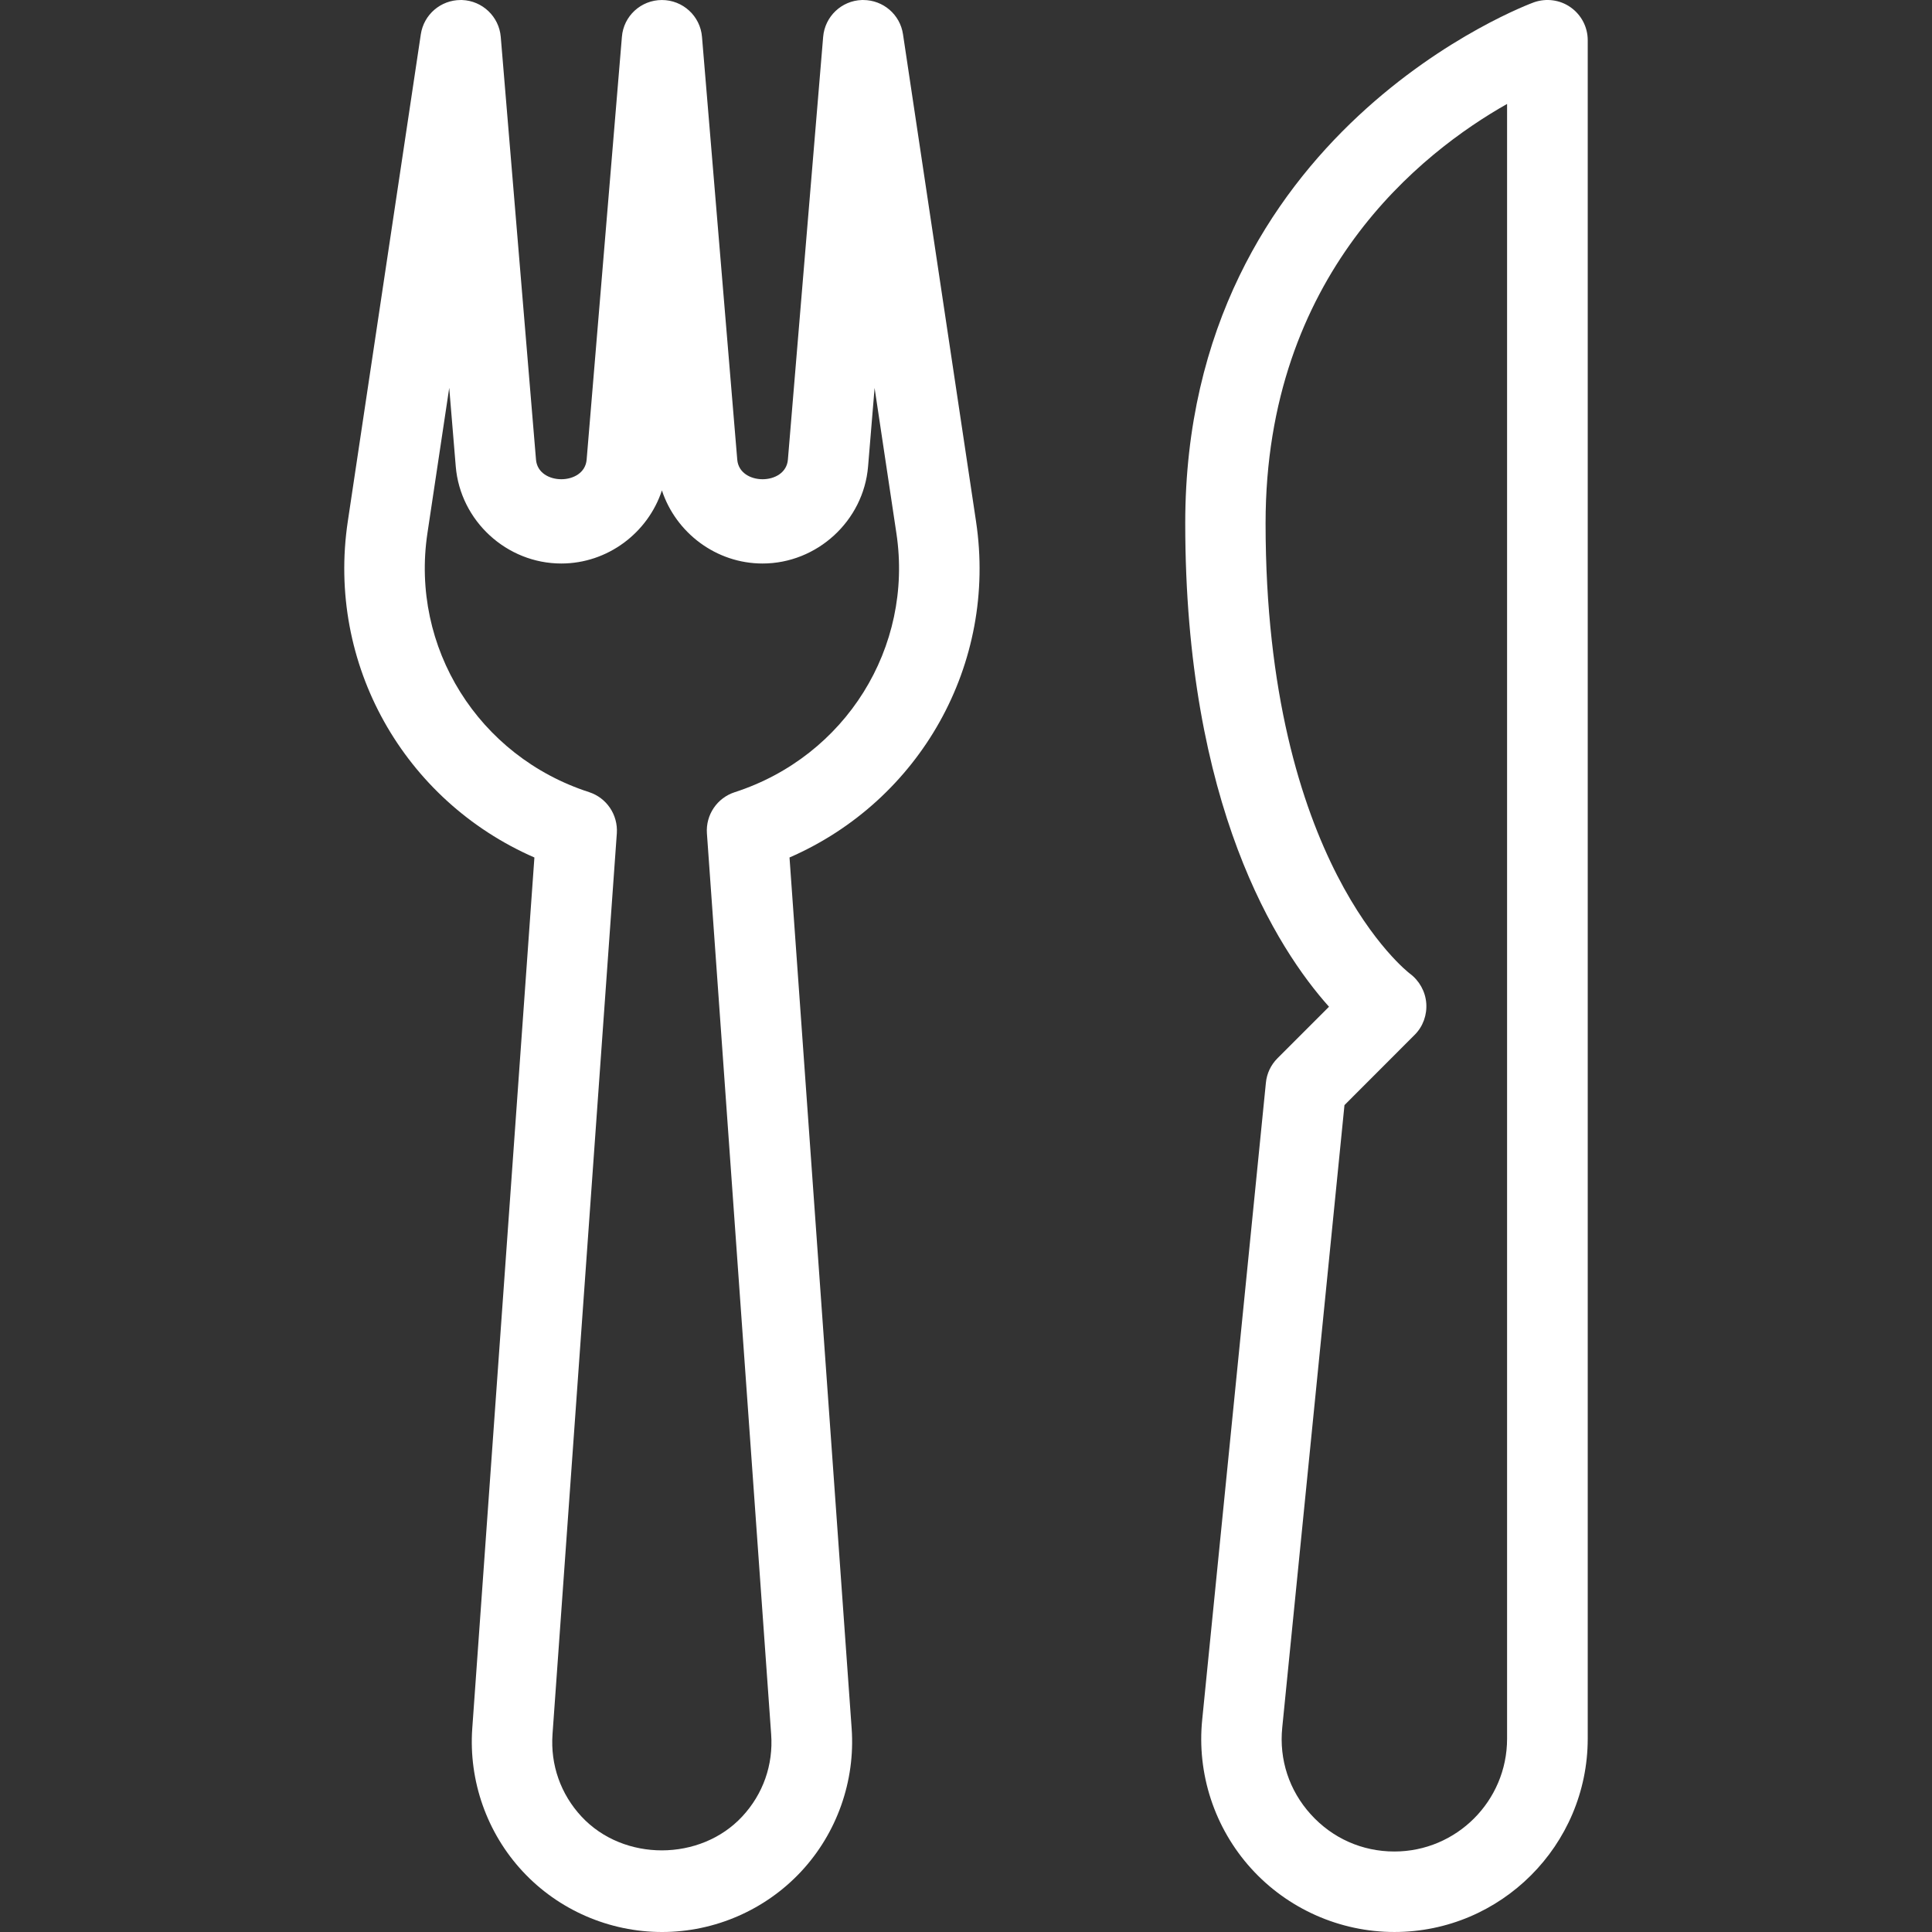
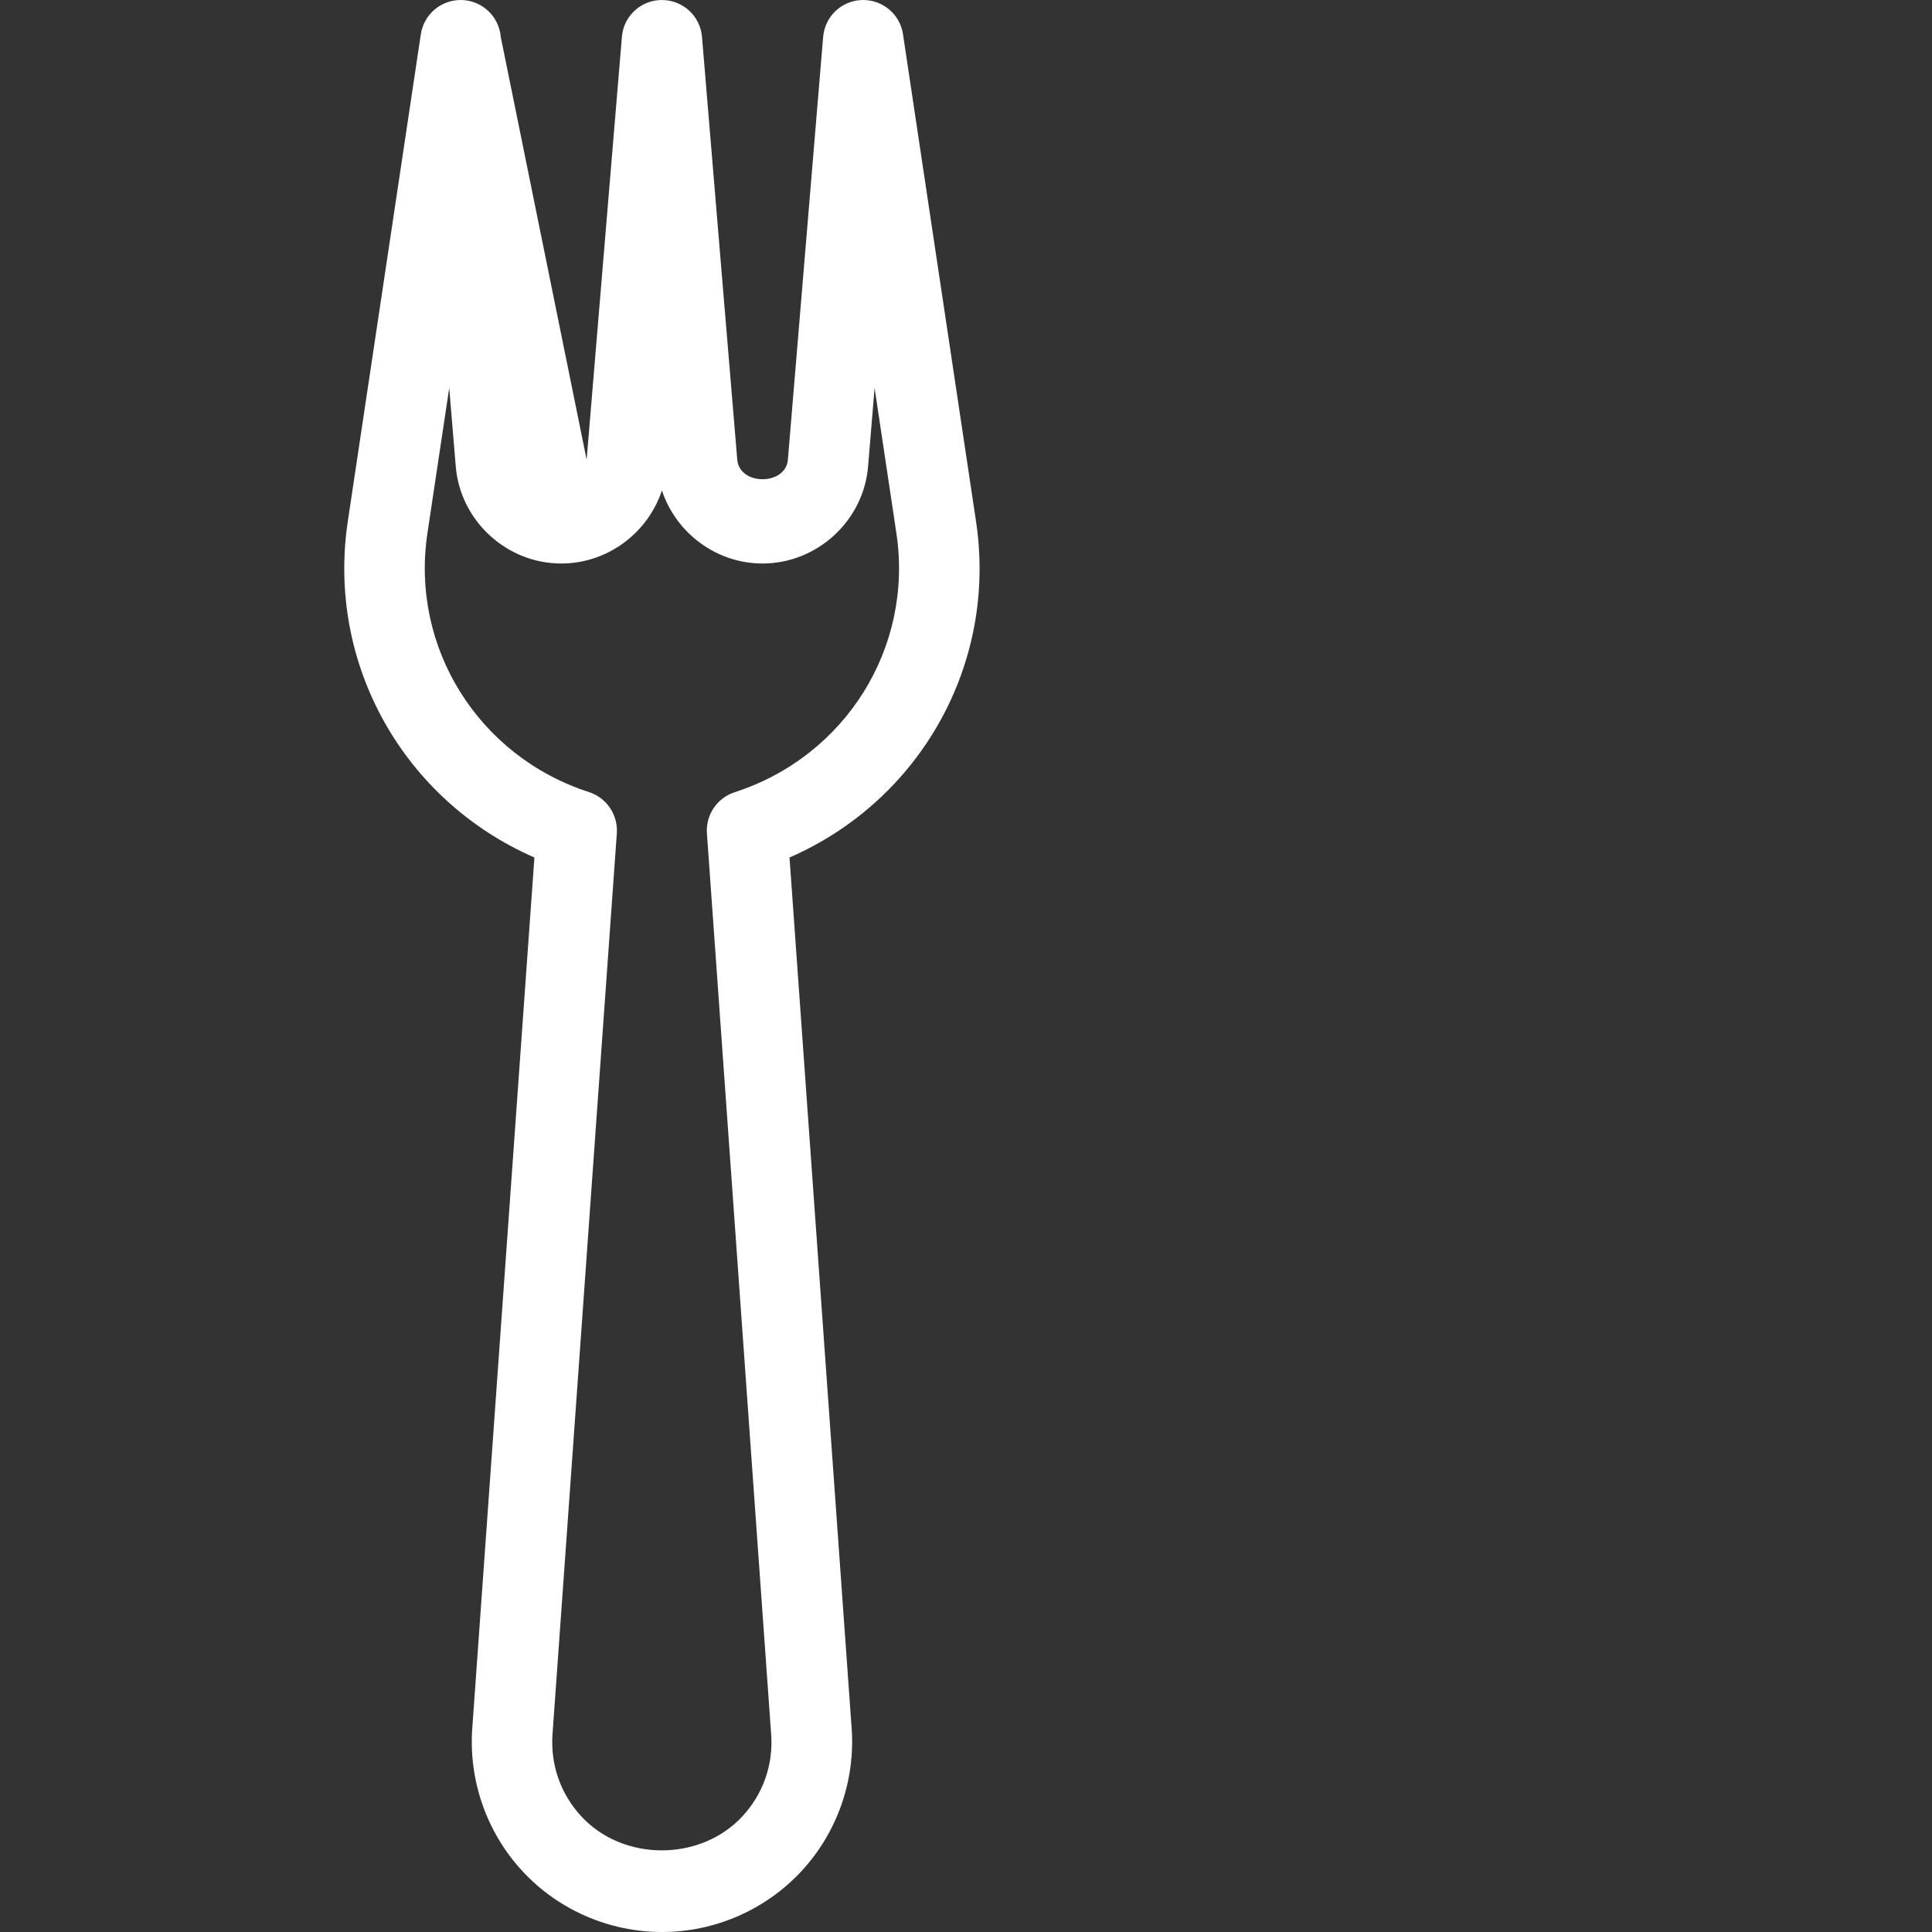
<svg xmlns="http://www.w3.org/2000/svg" version="1.1" id="Capa_1" x="0px" y="0px" viewBox="0 0 512.005 512.005" fill="#ffffff" style="enable-background:new 0 0 512.005 512.005;" xml:space="preserve">
  <rect x="0" y="0" width="512.005" height="512.005" fill="#333333" stroke="none" />
  <g>
    <g>
-       <path d="M258.658,138.159L239.309,9.093c-0.768-5.248-5.269-9.088-10.539-9.088c-0.107,0-0.235,0-0.363,0    c-5.397,0.171-9.813,4.373-10.261,9.771l-9.344,112.043c-0.576,6.912-12.843,6.912-13.419,0L186.039,9.775    c-0.448-5.525-5.077-9.771-10.624-9.771c-5.547,0-10.176,4.245-10.603,9.771l-9.344,112.043c-0.576,6.912-12.843,6.912-13.419,0    L132.706,9.775c-0.448-5.376-4.864-9.579-10.261-9.771c-0.128,0-0.256,0-0.363,0c-5.269,0-9.771,3.84-10.56,9.088L92.173,138.159    c-5.675,37.824,14.848,73.984,49.451,89.088l-16.469,230.827c-0.981,13.888,3.883,27.691,13.376,37.888    c9.472,10.197,22.912,16.043,36.928,16.043c13.931,0,27.371-5.845,36.864-16.043c9.493-10.197,14.357-24,13.376-37.888    l-16.469-230.827C243.831,212.165,264.354,175.983,258.658,138.159z M194.701,209.946c-4.672,1.515-7.701,6.016-7.36,10.901    l17.024,238.741c0.597,8.107-2.133,15.872-7.68,21.824c-11.051,11.883-31.403,12.011-42.581,0    c-5.525-5.952-8.256-13.696-7.68-21.824l17.045-238.763c0.32-4.885-2.688-9.387-7.36-10.901    c-29.355-9.493-47.381-38.357-42.837-68.608l5.781-38.528l1.728,20.821c1.195,14.421,13.483,25.728,27.968,25.728    c12.267,0,22.955-8.107,26.667-19.371c3.712,11.264,14.4,19.371,26.667,19.371c14.464,0,26.773-11.307,27.968-25.707l1.728-20.821    l5.781,38.528C242.103,171.589,224.077,200.453,194.701,209.946z" />
+       <path d="M258.658,138.159L239.309,9.093c-0.768-5.248-5.269-9.088-10.539-9.088c-0.107,0-0.235,0-0.363,0    c-5.397,0.171-9.813,4.373-10.261,9.771l-9.344,112.043c-0.576,6.912-12.843,6.912-13.419,0L186.039,9.775    c-0.448-5.525-5.077-9.771-10.624-9.771c-5.547,0-10.176,4.245-10.603,9.771l-9.344,112.043L132.706,9.775c-0.448-5.376-4.864-9.579-10.261-9.771c-0.128,0-0.256,0-0.363,0c-5.269,0-9.771,3.84-10.56,9.088L92.173,138.159    c-5.675,37.824,14.848,73.984,49.451,89.088l-16.469,230.827c-0.981,13.888,3.883,27.691,13.376,37.888    c9.472,10.197,22.912,16.043,36.928,16.043c13.931,0,27.371-5.845,36.864-16.043c9.493-10.197,14.357-24,13.376-37.888    l-16.469-230.827C243.831,212.165,264.354,175.983,258.658,138.159z M194.701,209.946c-4.672,1.515-7.701,6.016-7.36,10.901    l17.024,238.741c0.597,8.107-2.133,15.872-7.68,21.824c-11.051,11.883-31.403,12.011-42.581,0    c-5.525-5.952-8.256-13.696-7.68-21.824l17.045-238.763c0.32-4.885-2.688-9.387-7.36-10.901    c-29.355-9.493-47.381-38.357-42.837-68.608l5.781-38.528l1.728,20.821c1.195,14.421,13.483,25.728,27.968,25.728    c12.267,0,22.955-8.107,26.667-19.371c3.712,11.264,14.4,19.371,26.667,19.371c14.464,0,26.773-11.307,27.968-25.707l1.728-20.821    l5.781,38.528C242.103,171.589,224.077,200.453,194.701,209.946z" />
    </g>
  </g>
  <g>
    <g>
-       <path d="M416.247,1.946c-2.816-2.005-6.443-2.475-9.707-1.344c-0.917,0.32-92.437,33.941-92.437,138.048    c0,74.944,24.363,112.789,38.101,128.149l-13.653,13.653c-1.749,1.749-2.837,4.032-3.072,6.485l-16.875,168.768    c-1.472,14.357,3.264,28.736,12.949,39.445s23.531,16.853,37.973,16.853c28.245,0,51.221-22.976,51.243-51.221V10.65    C420.77,7.194,419.085,3.951,416.247,1.946z M399.394,460.805c0,16.469-13.397,29.867-29.867,29.867    c-8.533,0-16.405-3.499-22.144-9.835c-5.739-6.336-8.427-14.507-7.573-22.997l16.491-164.971l18.624-18.645    c2.197-2.197,3.285-5.269,3.051-8.363c-0.235-3.093-1.835-5.973-4.331-7.829c-0.384-0.277-38.251-29.355-38.251-119.36    c0-65.899,41.365-98.325,64-111.125V460.805z" />
-     </g>
+       </g>
  </g>
  <g>
</g>
  <g>
</g>
  <g>
</g>
  <g>
</g>
  <g>
</g>
  <g>
</g>
  <g>
</g>
  <g>
</g>
  <g>
</g>
  <g>
</g>
  <g>
</g>
  <g>
</g>
  <g>
</g>
  <g>
</g>
  <g>
</g>
</svg>